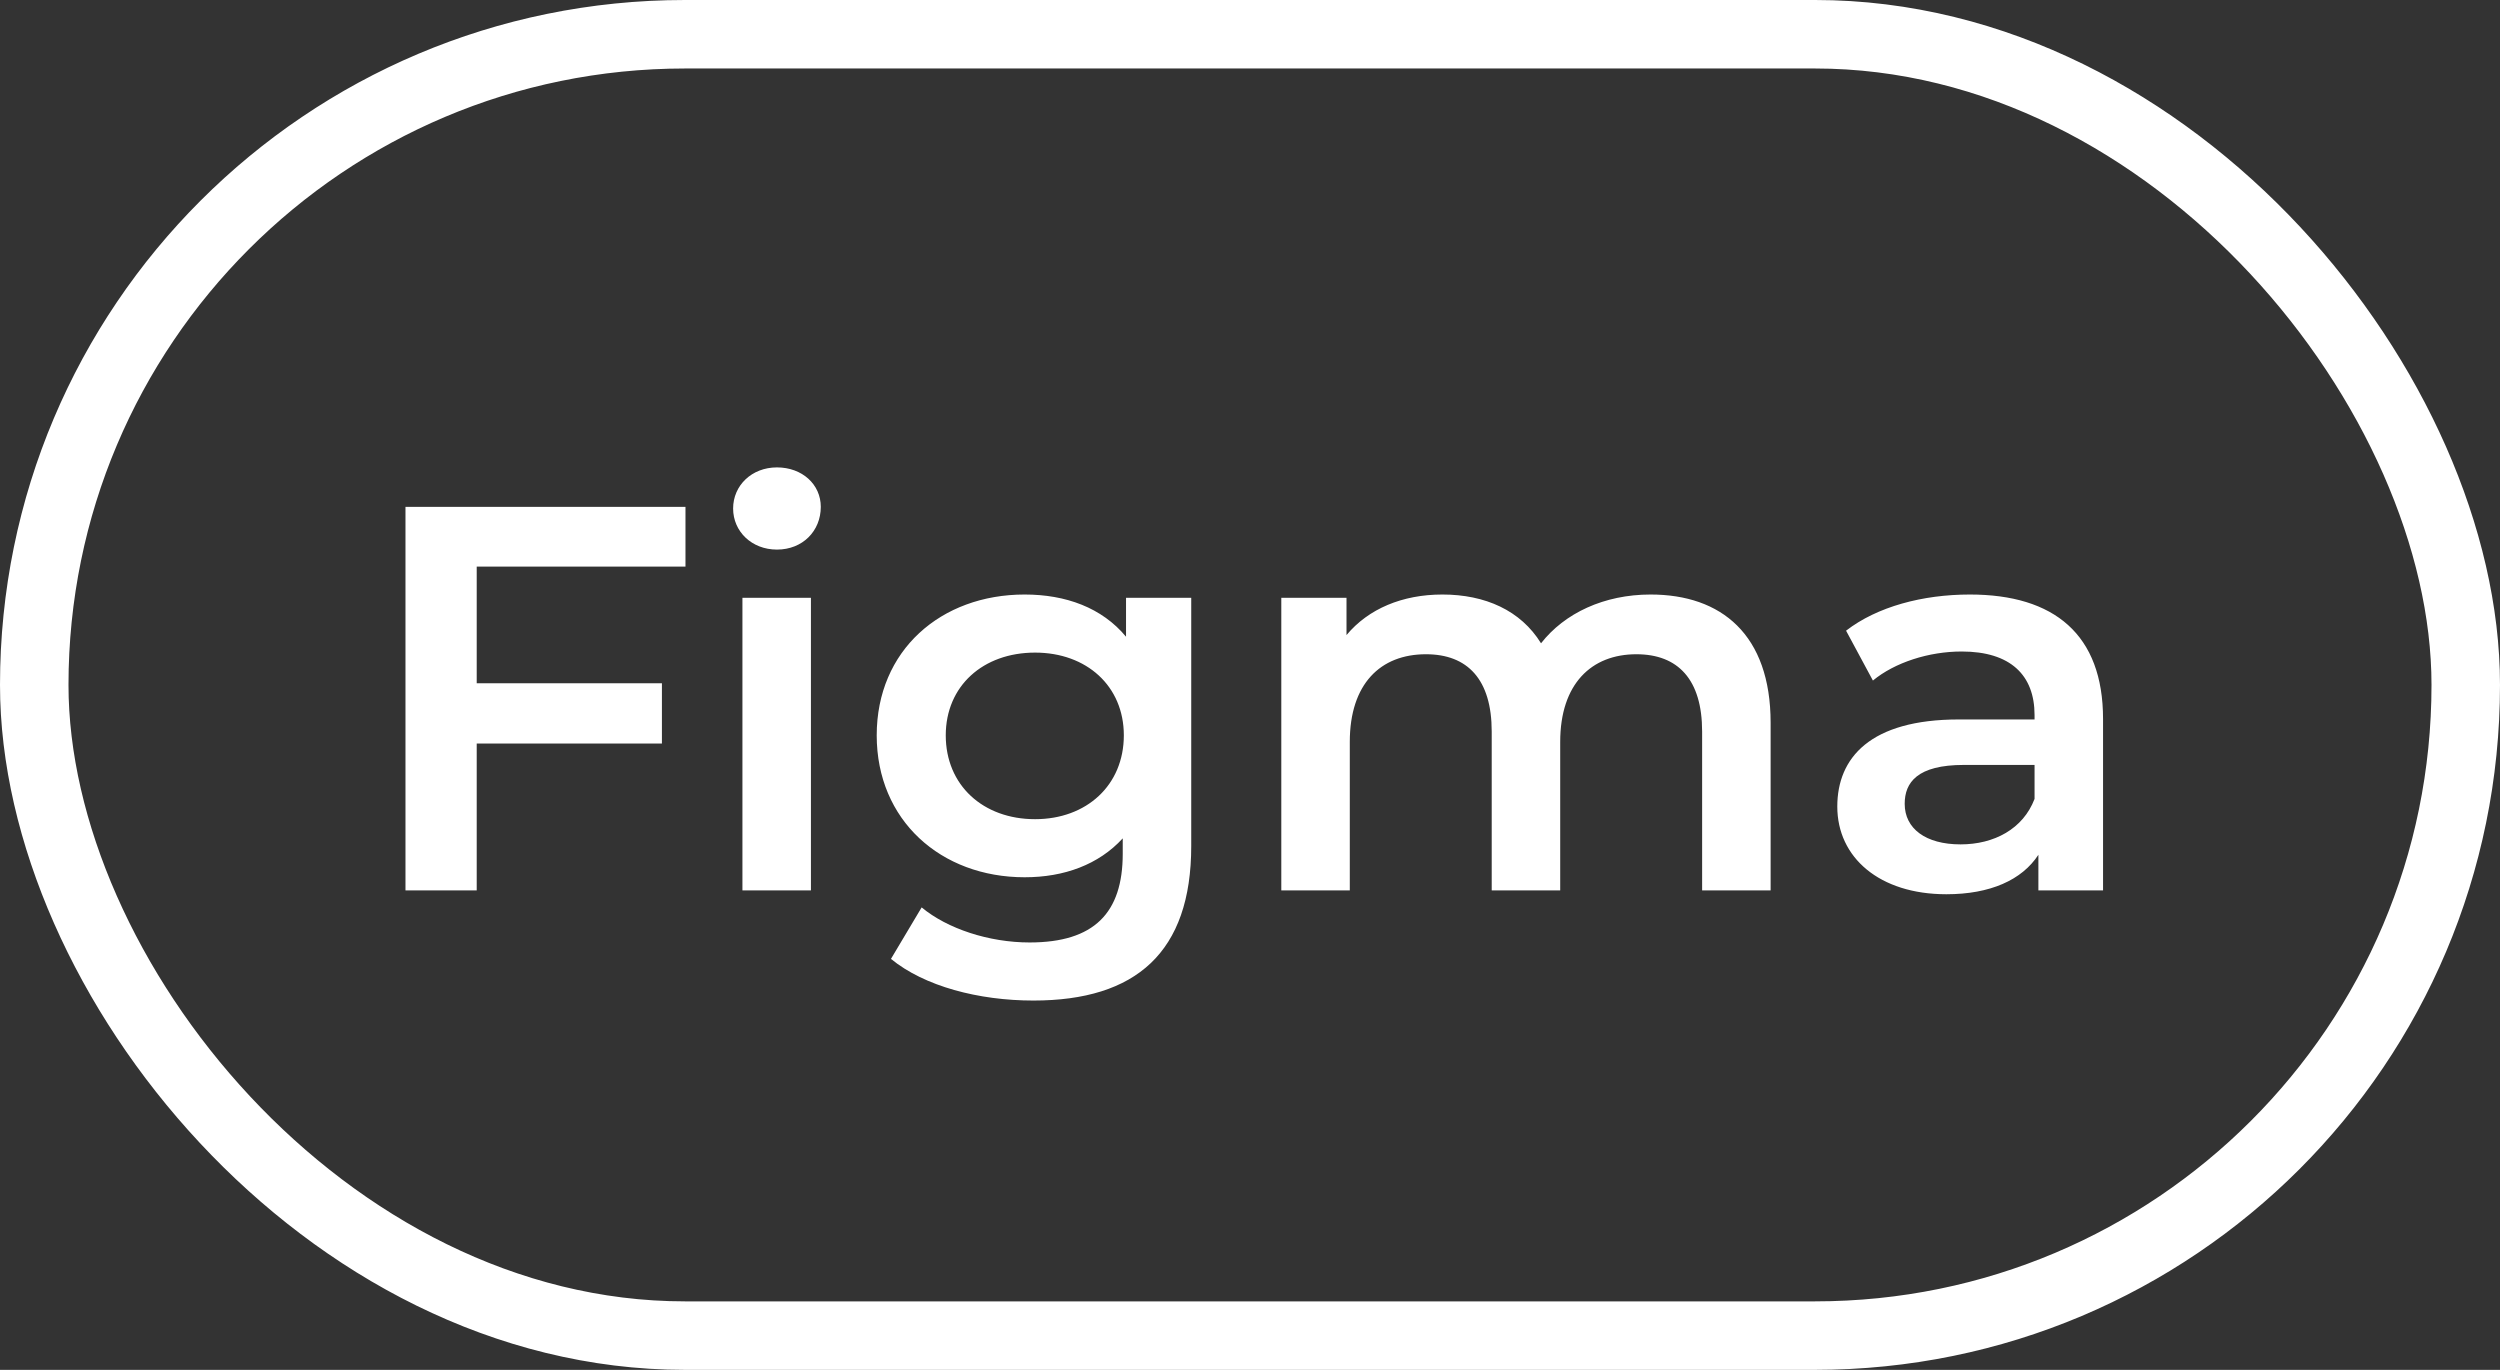
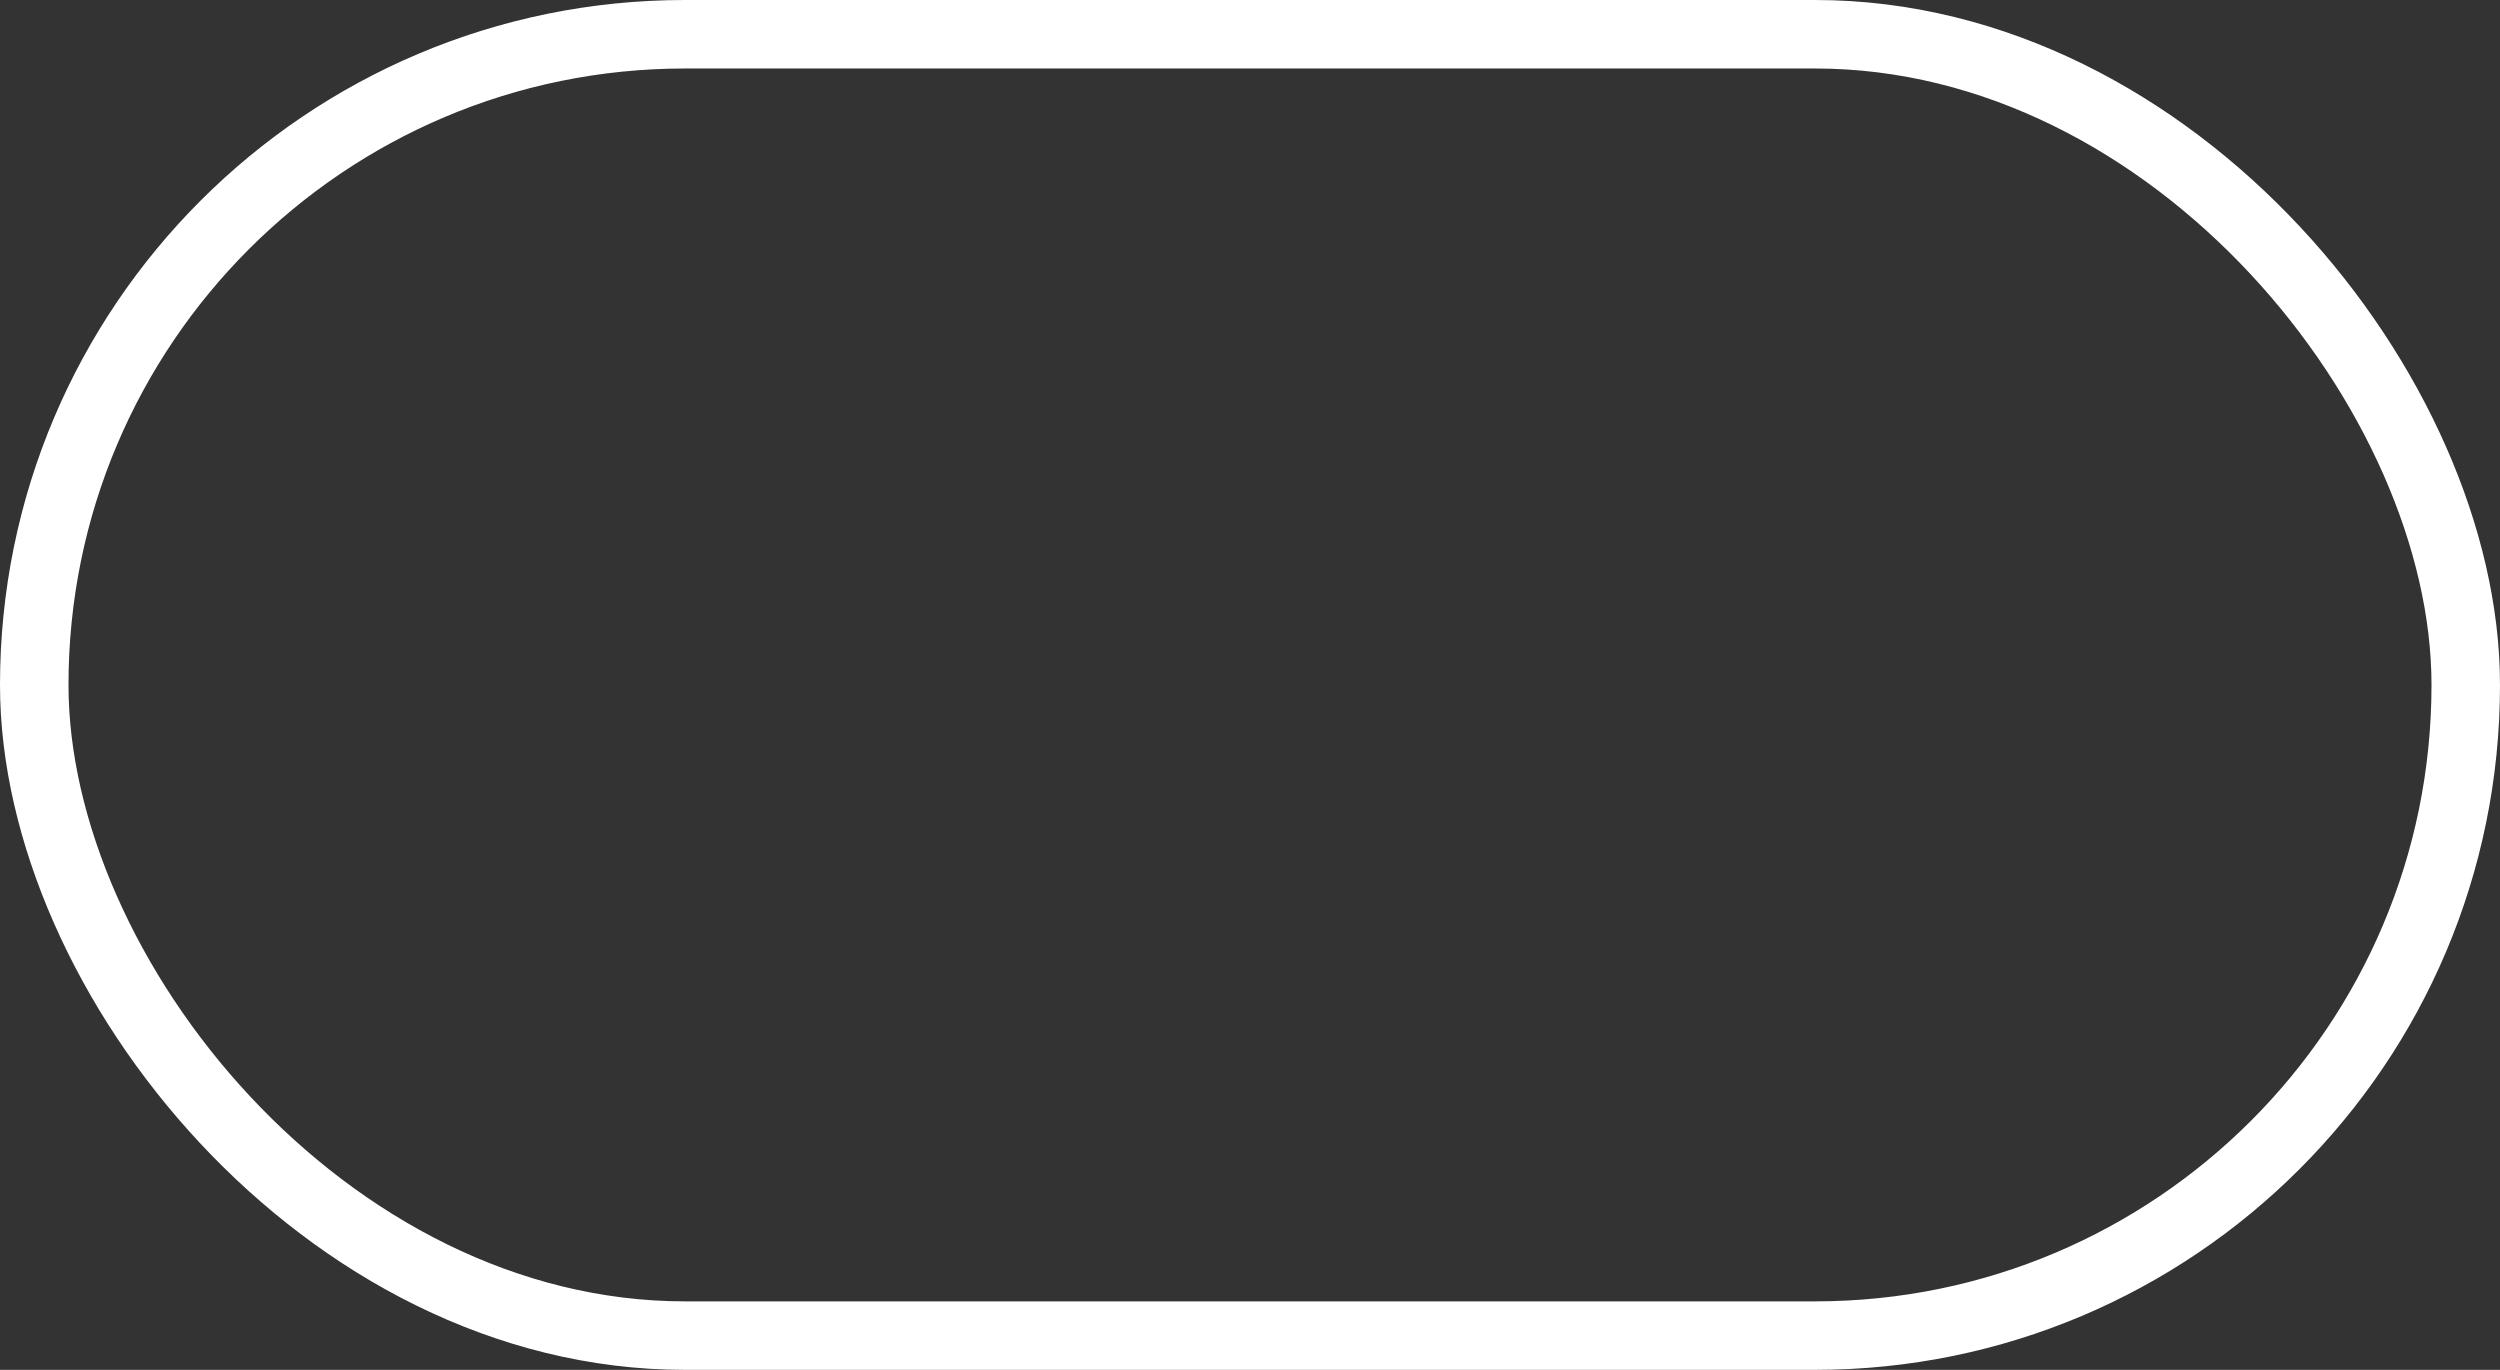
<svg xmlns="http://www.w3.org/2000/svg" width="73" height="40" viewBox="0 0 73 40" fill="none">
  <rect x="0" y="0" width="73" height="40" fill="#333333" stroke="none" />
  <rect x="1" y="1" width="71" height="38" rx="19" stroke="white" stroke-width="2" />
-   <path d="M20.016 16.544H13.92V19.952H19.328V21.712H13.92V26H11.84V14.8H20.016V16.544ZM22.687 16.048C21.951 16.048 21.407 15.52 21.407 14.848C21.407 14.176 21.951 13.648 22.687 13.648C23.423 13.648 23.967 14.144 23.967 14.8C23.967 15.504 23.439 16.048 22.687 16.048ZM21.679 26V17.456H23.679V26H21.679ZM32.88 17.456H34.784V24.704C34.784 27.808 33.168 29.216 30.176 29.216C28.576 29.216 26.992 28.8 26.016 28L26.912 26.496C27.664 27.12 28.88 27.52 30.064 27.52C31.952 27.52 32.784 26.656 32.784 24.928V24.48C32.08 25.248 31.072 25.616 29.92 25.616C27.472 25.616 25.6 23.952 25.6 21.472C25.6 18.992 27.472 17.36 29.92 17.36C31.12 17.36 32.176 17.744 32.88 18.592V17.456ZM30.224 23.92C31.728 23.92 32.816 22.928 32.816 21.472C32.816 20.032 31.728 19.056 30.224 19.056C28.704 19.056 27.616 20.032 27.616 21.472C27.616 22.928 28.704 23.92 30.224 23.92ZM48.198 17.36C50.262 17.36 51.702 18.528 51.702 21.104V26H49.702V21.36C49.702 19.84 48.998 19.104 47.782 19.104C46.47 19.104 45.558 19.968 45.558 21.664V26H43.558V21.36C43.558 19.84 42.854 19.104 41.638 19.104C40.31 19.104 39.414 19.968 39.414 21.664V26H37.414V17.456H39.318V18.544C39.958 17.776 40.95 17.36 42.118 17.36C43.366 17.36 44.406 17.824 44.998 18.784C45.686 17.904 46.838 17.36 48.198 17.36ZM57.521 17.36C59.985 17.36 61.409 18.528 61.409 20.992V26H59.521V24.96C59.041 25.696 58.113 26.112 56.833 26.112C54.881 26.112 53.649 25.04 53.649 23.552C53.649 22.128 54.609 21.008 57.201 21.008H59.409V20.88C59.409 19.712 58.705 19.024 57.281 19.024C56.321 19.024 55.329 19.344 54.689 19.872L53.905 18.416C54.817 17.712 56.145 17.36 57.521 17.36ZM57.249 24.656C58.225 24.656 59.073 24.208 59.409 23.328V22.336H57.345C55.985 22.336 55.617 22.848 55.617 23.472C55.617 24.192 56.225 24.656 57.249 24.656Z" fill="white" />
</svg>